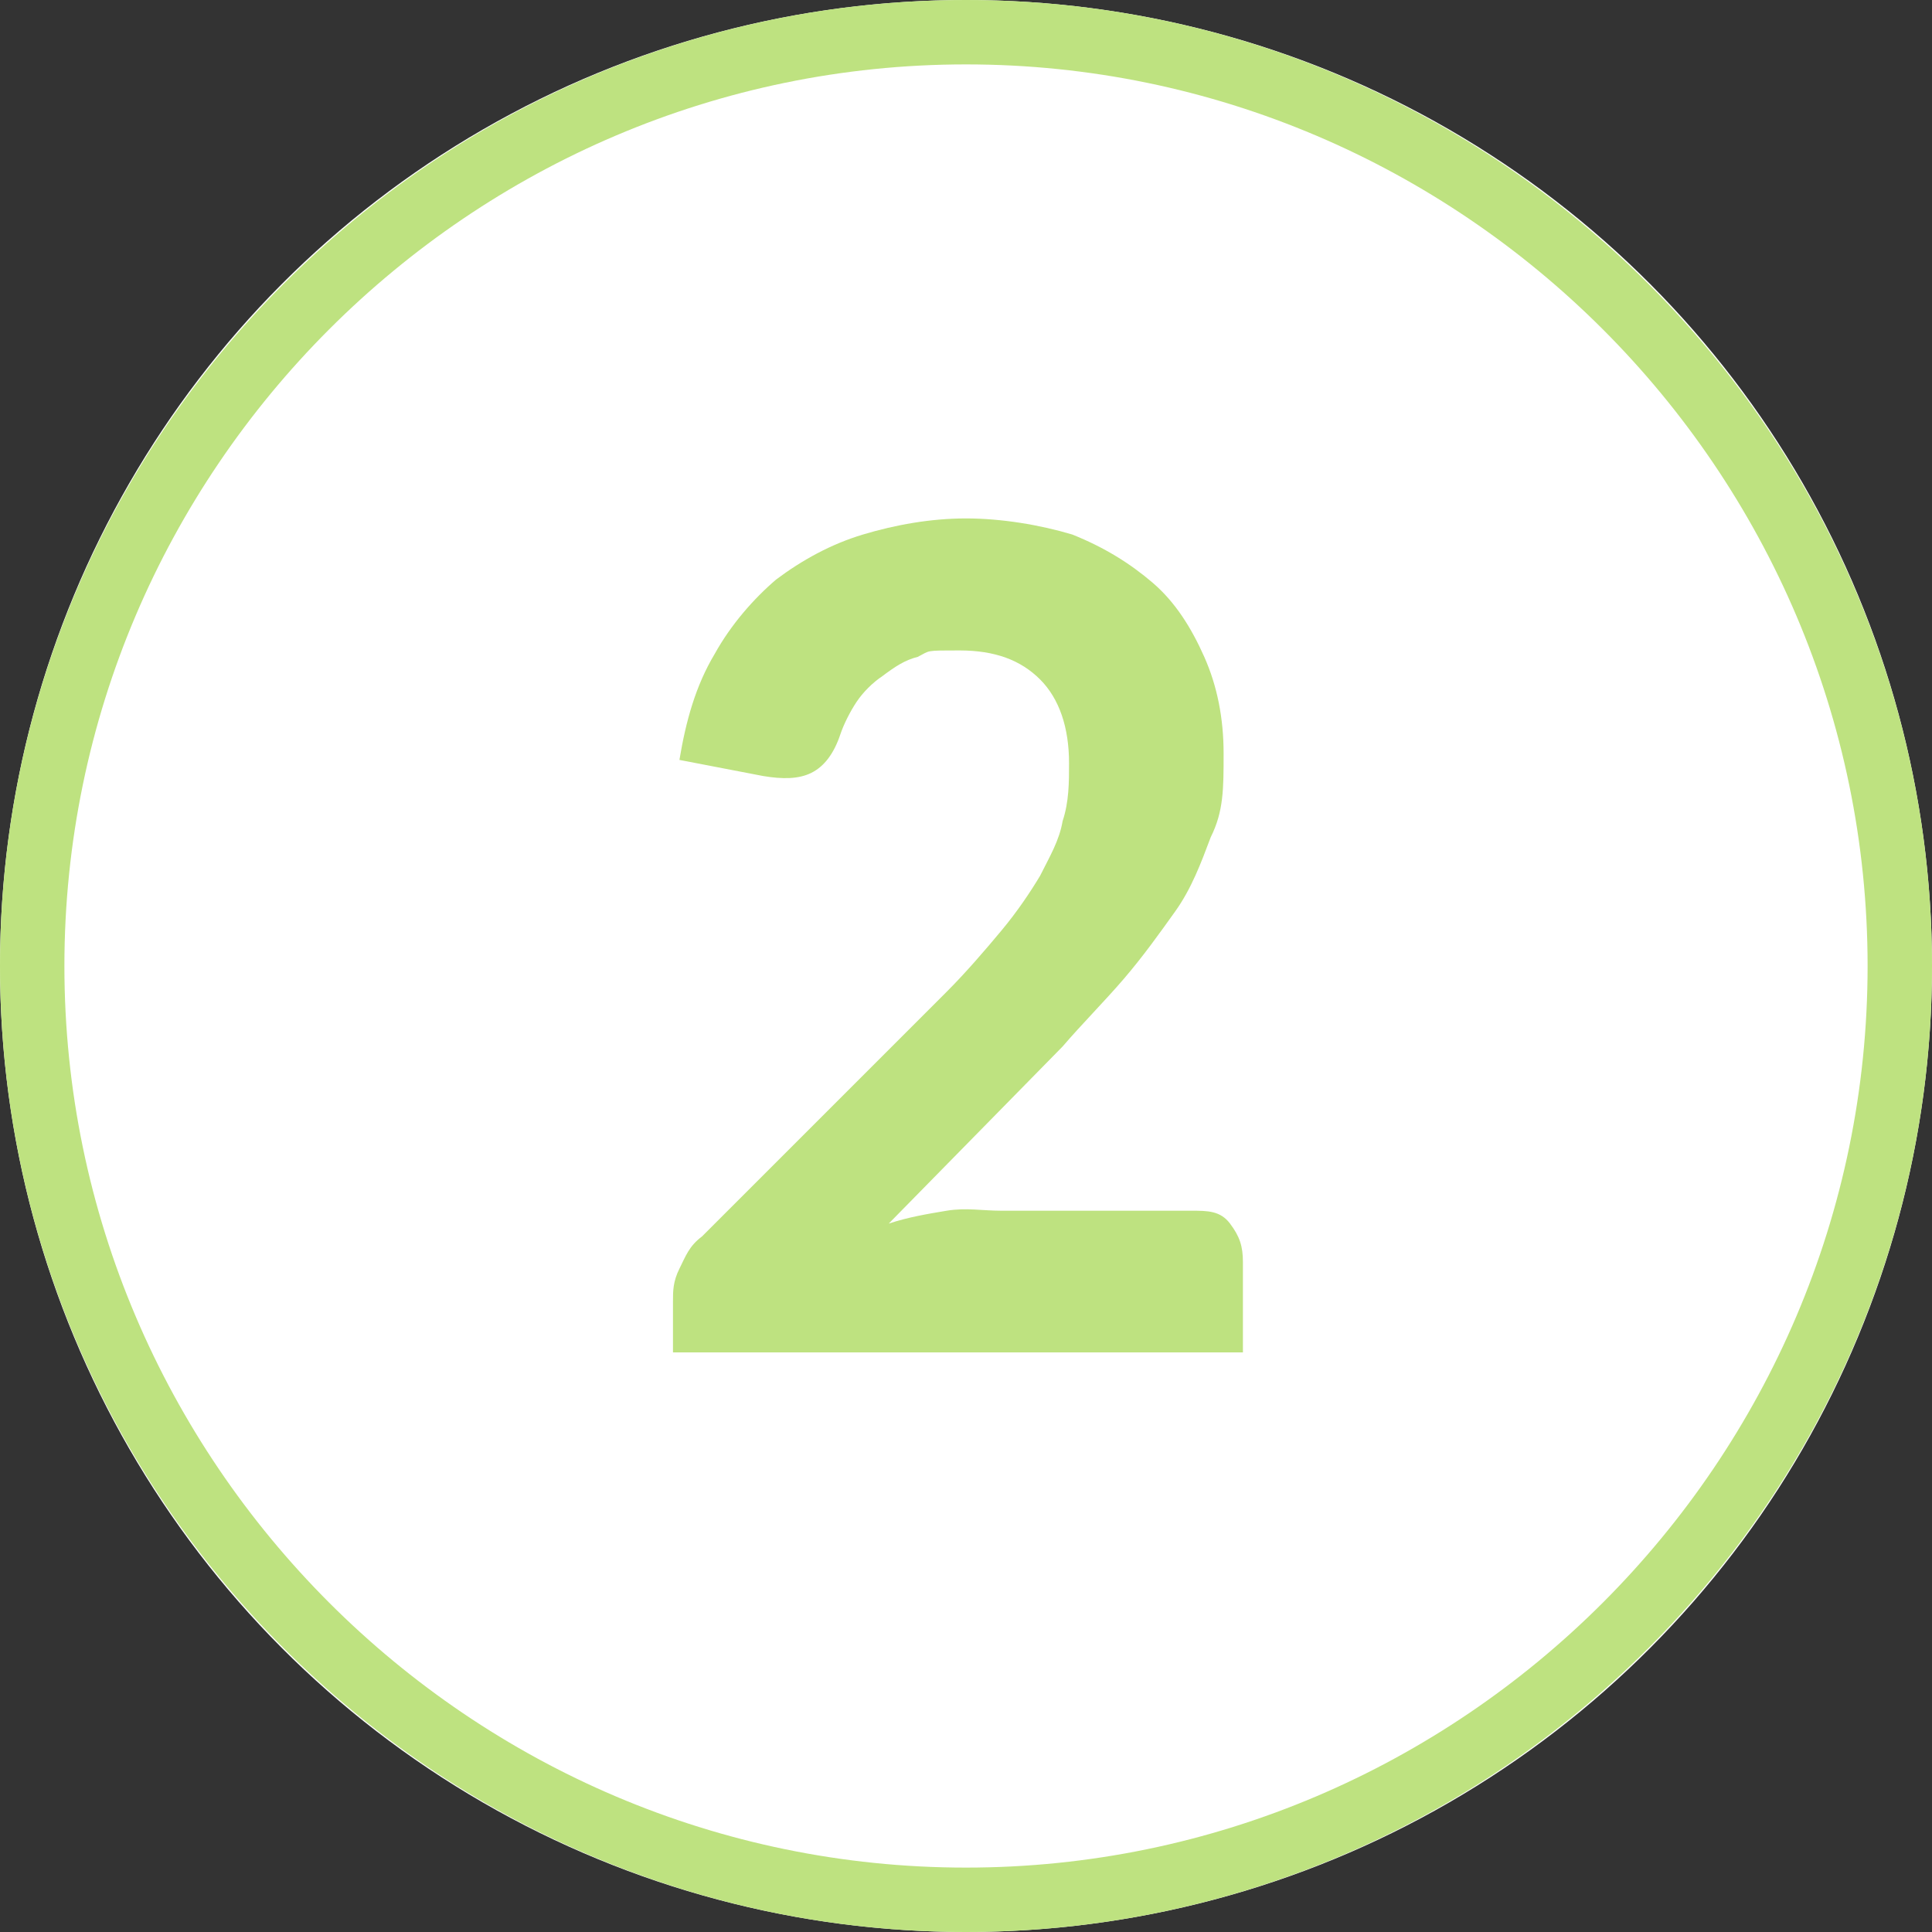
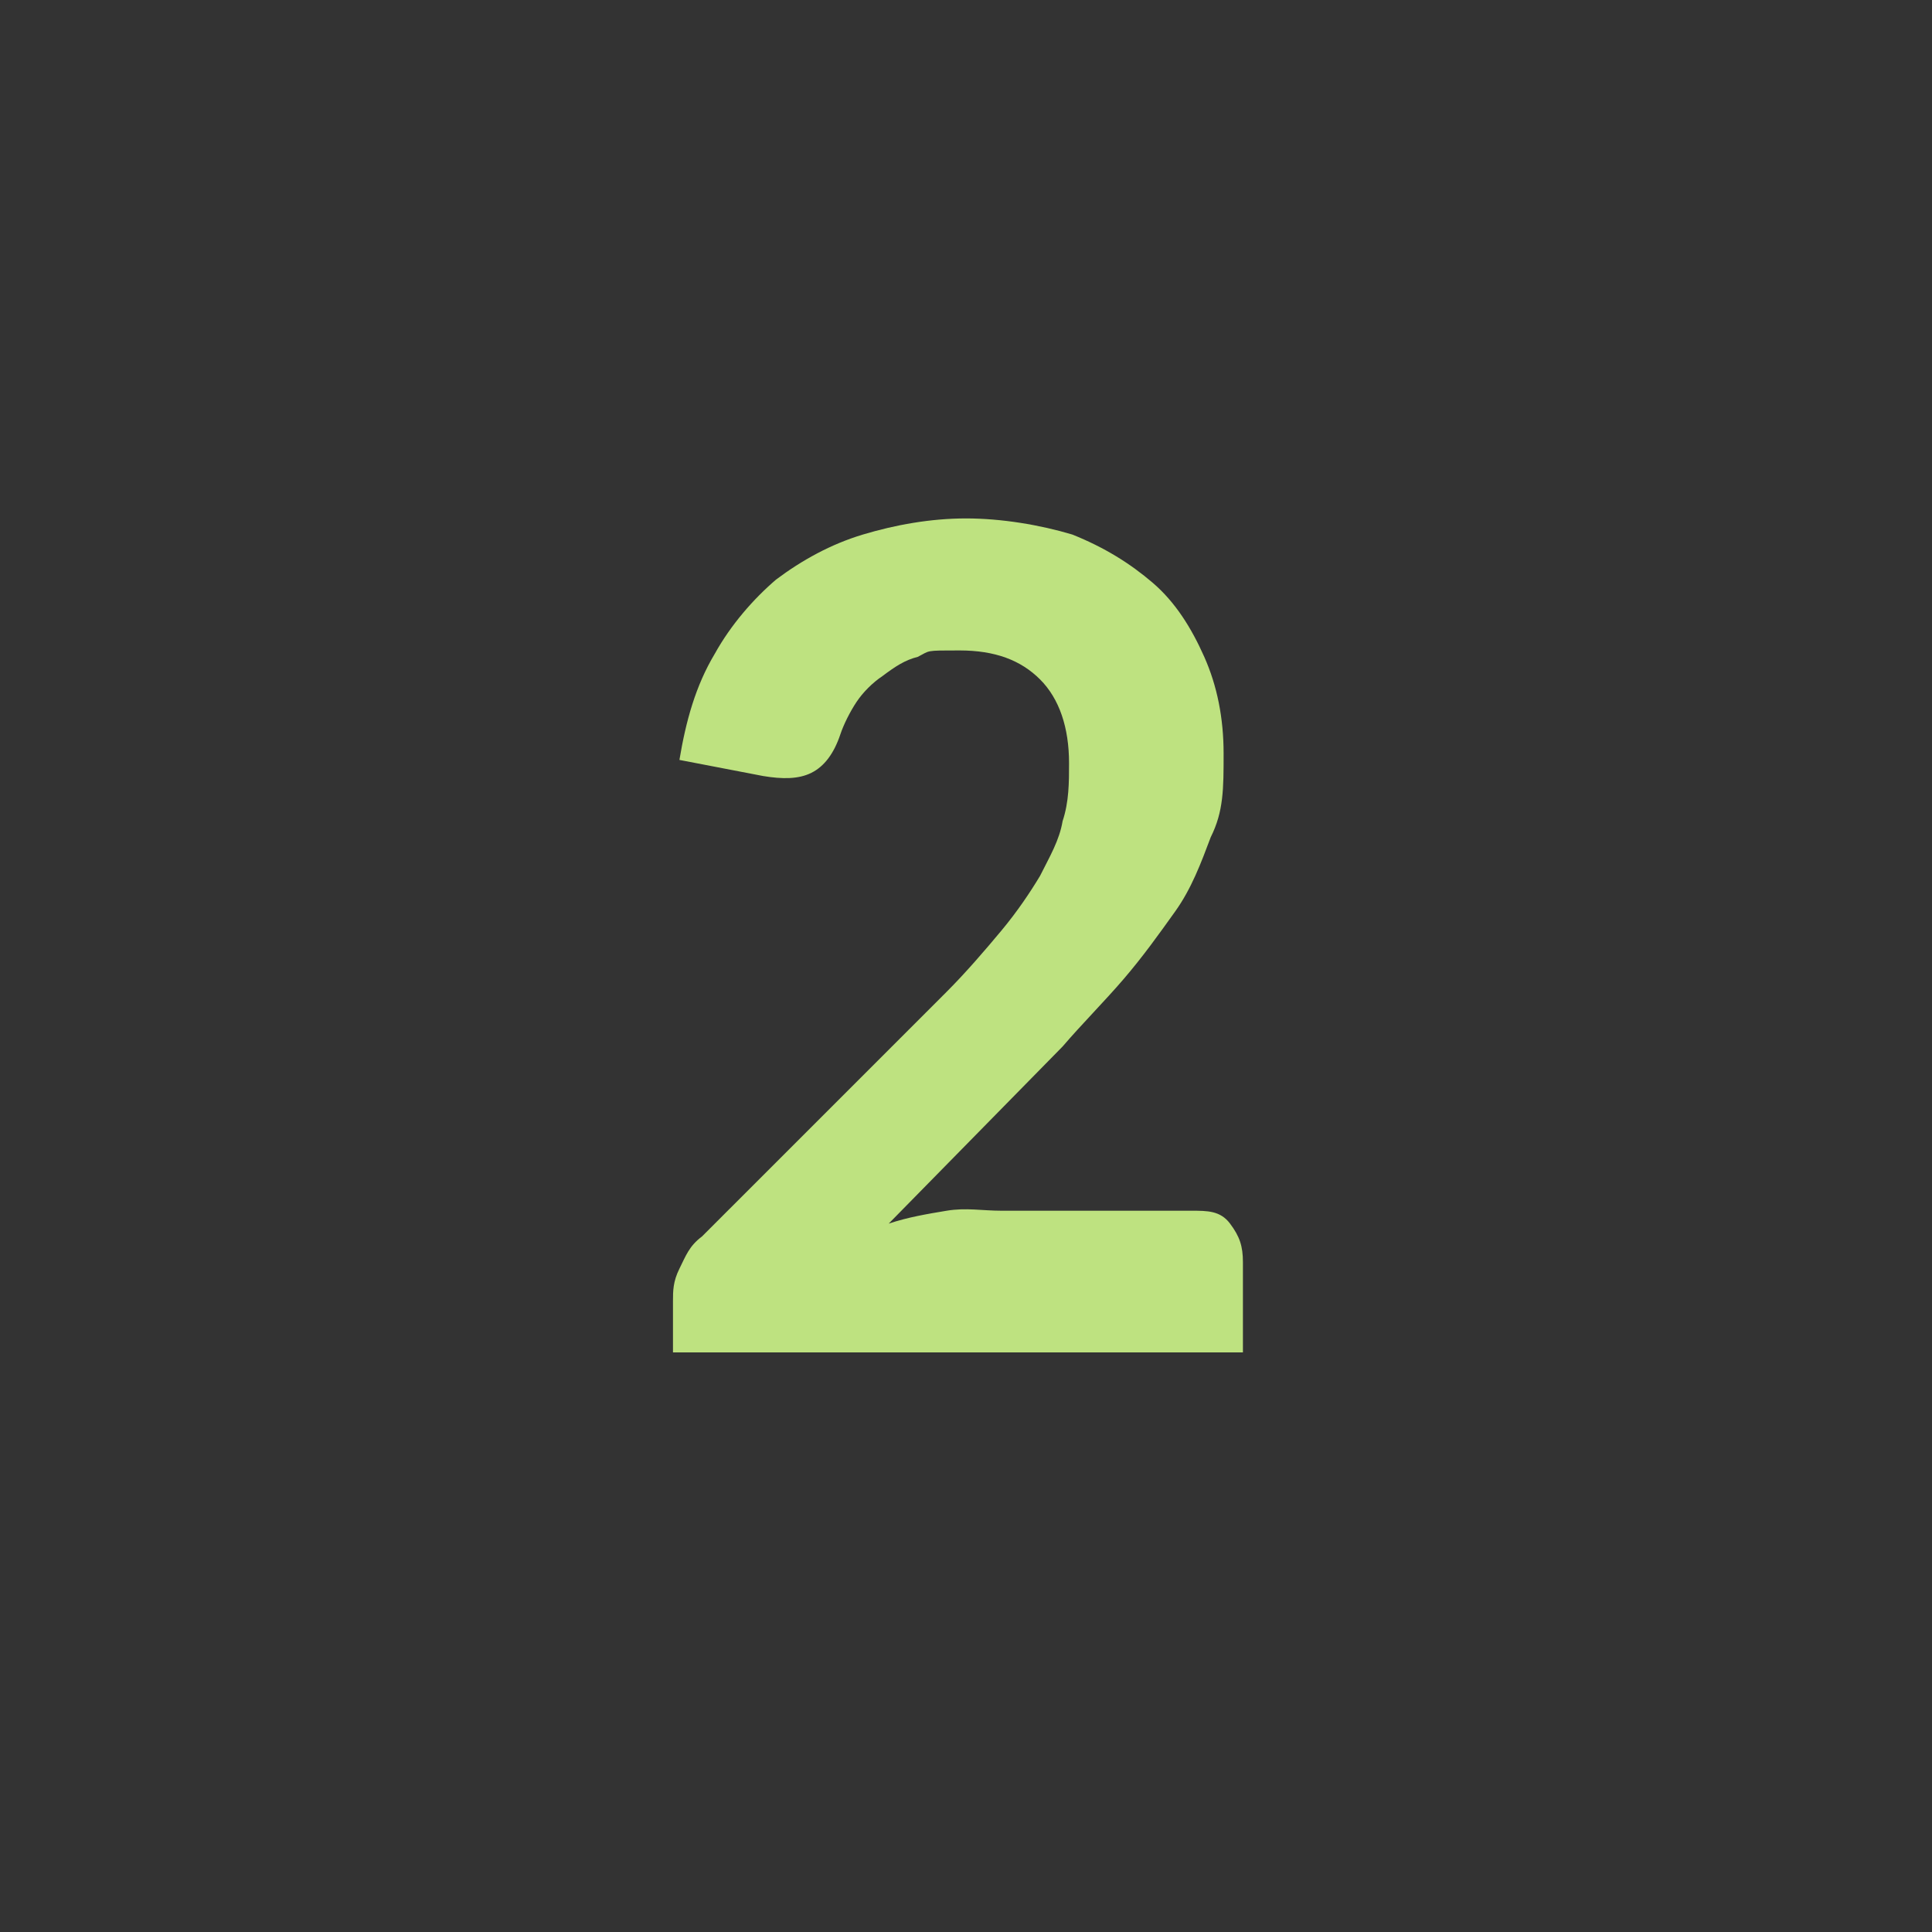
<svg xmlns="http://www.w3.org/2000/svg" id="Layer_1" data-name="Layer 1" version="1.1" viewBox="0 0 60 60">
  <rect x="0" y="0" width="60" height="60" fill="#333333" stroke="none" />
  <defs>
    <style>
      .cls-1 {
        fill: #bee280;
      }

      .cls-1, .cls-2 {
        stroke-width: 0px;
      }

      .cls-3 {
        isolation: isolate;
      }

      .cls-2 {
        fill: #fff;
      }
    </style>
  </defs>
-   <circle class="cls-2" cx="30" cy="30" r="30" />
-   <path class="cls-1" d="M30,60C13.5,60,0,46.5,0,30S13.5,0,30,0s30,13.5,30,30-13.5,30-30,30ZM30,2C14.6,2,2,14.6,2,30s12.6,28,28,28,28-12.6,28-28S45.4,2,30,2Z" />
  <g id="_2" data-name=" 2" class="cls-3">
    <g class="cls-3">
      <path class="cls-1" d="M37,37.6c.5,0,.9,0,1.2.4s.4.7.4,1.2v2.8h-17.7v-1.6c0-.3,0-.6.2-1s.3-.7.7-1l7.6-7.6c.6-.6,1.2-1.3,1.7-1.9s.9-1.2,1.2-1.7c.3-.6.6-1.1.7-1.7.2-.6.2-1.2.2-1.8,0-1.1-.3-2-.9-2.6-.6-.6-1.4-.9-2.5-.9s-.9,0-1.3.2c-.4.1-.7.3-1.1.6-.3.2-.6.5-.8.8-.2.3-.4.7-.5,1-.2.6-.5,1-.9,1.2s-.9.2-1.5.1l-2.6-.5c.2-1.2.5-2.3,1.1-3.3.5-.9,1.2-1.7,1.9-2.3.8-.6,1.7-1.1,2.7-1.4s2.1-.5,3.2-.5,2.3.2,3.3.5c1,.4,1.8.9,2.5,1.5s1.2,1.4,1.6,2.3.6,1.9.6,3,0,1.8-.4,2.6c-.3.8-.6,1.6-1.1,2.3-.5.7-1,1.4-1.6,2.1s-1.3,1.4-1.9,2.1l-5.4,5.5c.6-.2,1.2-.3,1.8-.4s1.1,0,1.7,0c0,0,5.9,0,5.9,0Z" />
    </g>
  </g>
</svg>